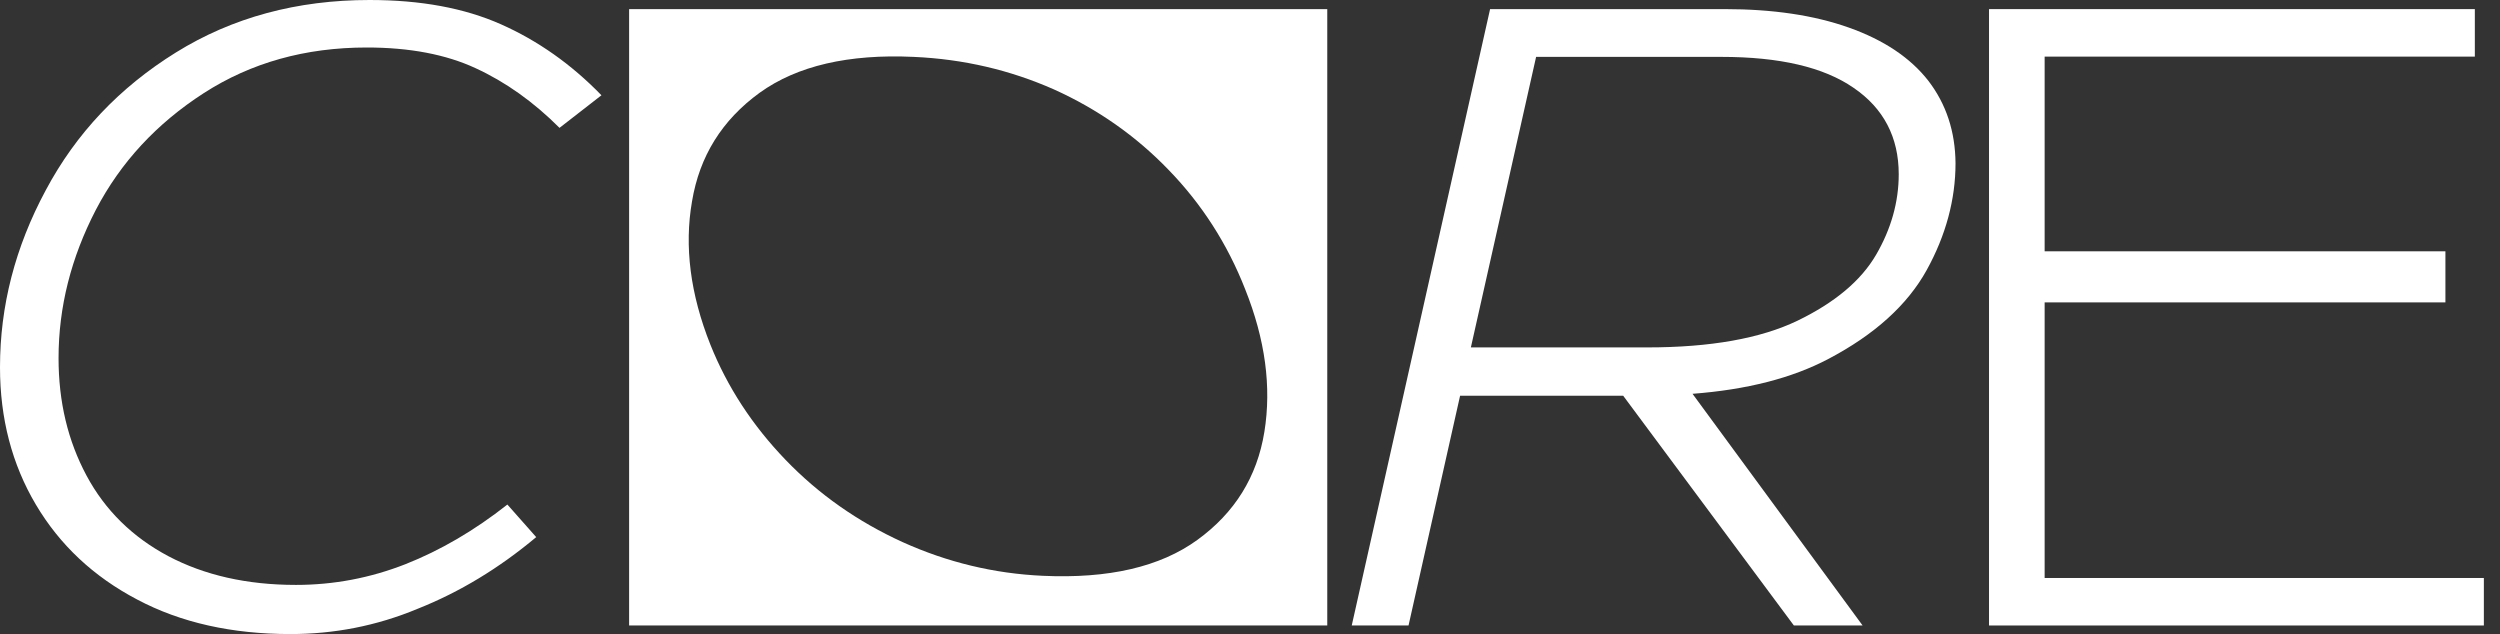
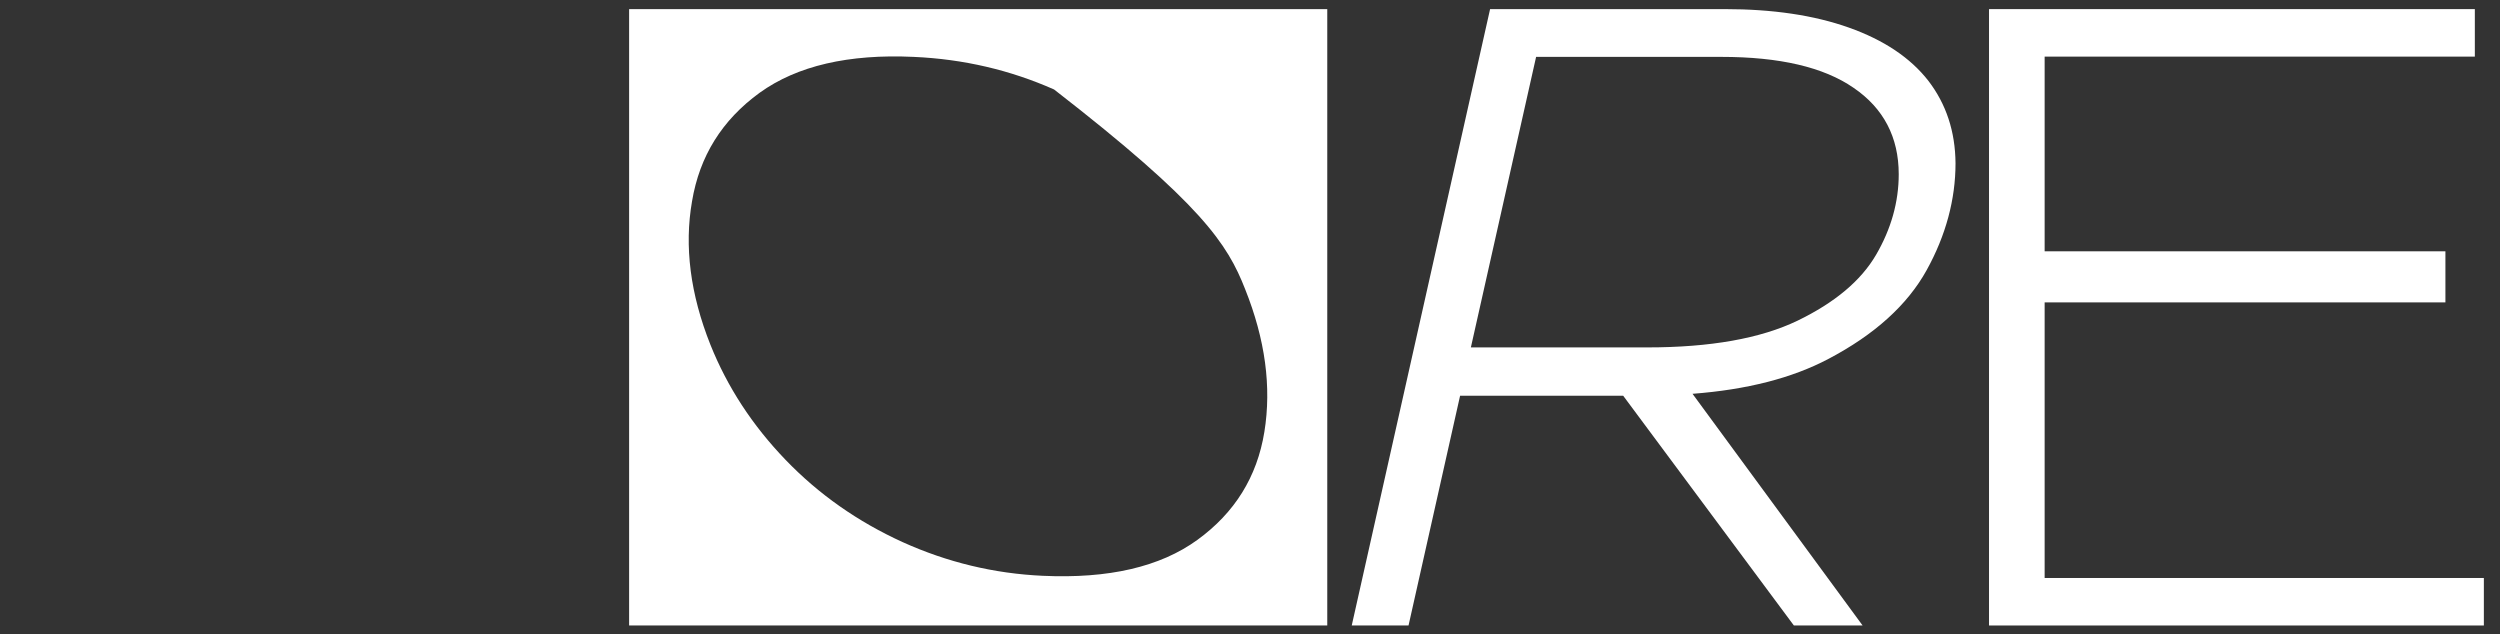
<svg xmlns="http://www.w3.org/2000/svg" width="138" height="35" viewBox="0 0 138 35" fill="none">
  <rect x="0" y="0" width="138" height="35" fill="#333333" stroke="none" />
  <path d="M112.864 31.905V16.692H134.987V13.872H112.864V3.125H136.611V0.503H109.794V34.527H137.109V31.905H112.864Z" fill="white" />
-   <path d="M16.029 35C12.814 35 9.984 34.375 7.572 33.094C5.161 31.829 3.296 30.076 1.978 27.851C0.659 25.625 0 23.095 0 20.274C0 16.89 0.836 13.643 2.524 10.503C4.196 7.363 6.592 4.832 9.711 2.896C12.83 0.96 16.399 0 20.402 0C23.216 0 25.628 0.442 27.653 1.341C29.679 2.241 31.528 3.537 33.2 5.259L30.885 7.058C29.454 5.625 27.911 4.527 26.255 3.765C24.615 3.003 22.605 2.622 20.242 2.622C16.849 2.622 13.859 3.46 11.254 5.137C8.65 6.814 6.656 8.963 5.29 11.585C3.923 14.223 3.232 16.951 3.232 19.771C3.232 22.18 3.746 24.329 4.775 26.25C5.804 28.171 7.315 29.649 9.293 30.701C11.286 31.753 13.634 32.287 16.335 32.287C18.425 32.287 20.435 31.905 22.38 31.143C24.309 30.381 26.19 29.284 28.007 27.851L29.599 29.649C27.541 31.372 25.37 32.683 23.071 33.598C20.772 34.558 18.425 35 16.029 35Z" fill="white" />
-   <path d="M69.793 23.841C69.391 26.326 68.153 28.308 66.095 29.802C64.037 31.296 61.191 31.951 57.558 31.784C54.873 31.662 52.284 31.037 49.824 29.924C47.348 28.796 45.194 27.287 43.361 25.381C41.528 23.476 40.146 21.357 39.213 19.024C38.104 16.235 37.766 13.598 38.2 11.113C38.618 8.613 39.856 6.631 41.93 5.122C44.004 3.628 46.85 2.973 50.435 3.14C53.201 3.262 55.773 3.872 58.185 4.939C60.58 6.021 62.702 7.5 64.519 9.39C66.336 11.265 67.751 13.46 68.731 15.96C69.841 18.735 70.195 21.357 69.793 23.841ZM34.727 34.527H73.265V0.503H34.727V34.527Z" fill="white" />
+   <path d="M69.793 23.841C69.391 26.326 68.153 28.308 66.095 29.802C64.037 31.296 61.191 31.951 57.558 31.784C54.873 31.662 52.284 31.037 49.824 29.924C47.348 28.796 45.194 27.287 43.361 25.381C41.528 23.476 40.146 21.357 39.213 19.024C38.104 16.235 37.766 13.598 38.2 11.113C38.618 8.613 39.856 6.631 41.93 5.122C44.004 3.628 46.85 2.973 50.435 3.14C53.201 3.262 55.773 3.872 58.185 4.939C66.336 11.265 67.751 13.46 68.731 15.96C69.841 18.735 70.195 21.357 69.793 23.841ZM34.727 34.527H73.265V0.503H34.727V34.527Z" fill="white" />
  <path d="M103.556 14.07C102.72 15.503 101.273 16.707 99.231 17.698C97.173 18.689 94.407 19.177 90.919 19.177H81.192L84.793 3.14H95.018C98.234 3.14 100.662 3.704 102.318 4.848C103.974 5.976 104.81 7.576 104.81 9.619C104.81 11.143 104.392 12.637 103.556 14.07ZM106.45 4.466C105.453 3.186 103.99 2.21 102.06 1.524C100.131 0.838 97.848 0.503 95.211 0.503H85.372H84.504H82.253L74.616 34.527H77.751L80.597 21.845H89.6L99.022 34.527H102.816L93.427 21.738C96.433 21.509 98.925 20.869 100.919 19.817C103.475 18.476 105.292 16.829 106.353 14.909C107.414 12.988 107.945 11.006 107.945 9.009C107.929 7.256 107.43 5.747 106.45 4.466Z" fill="white" />
</svg>